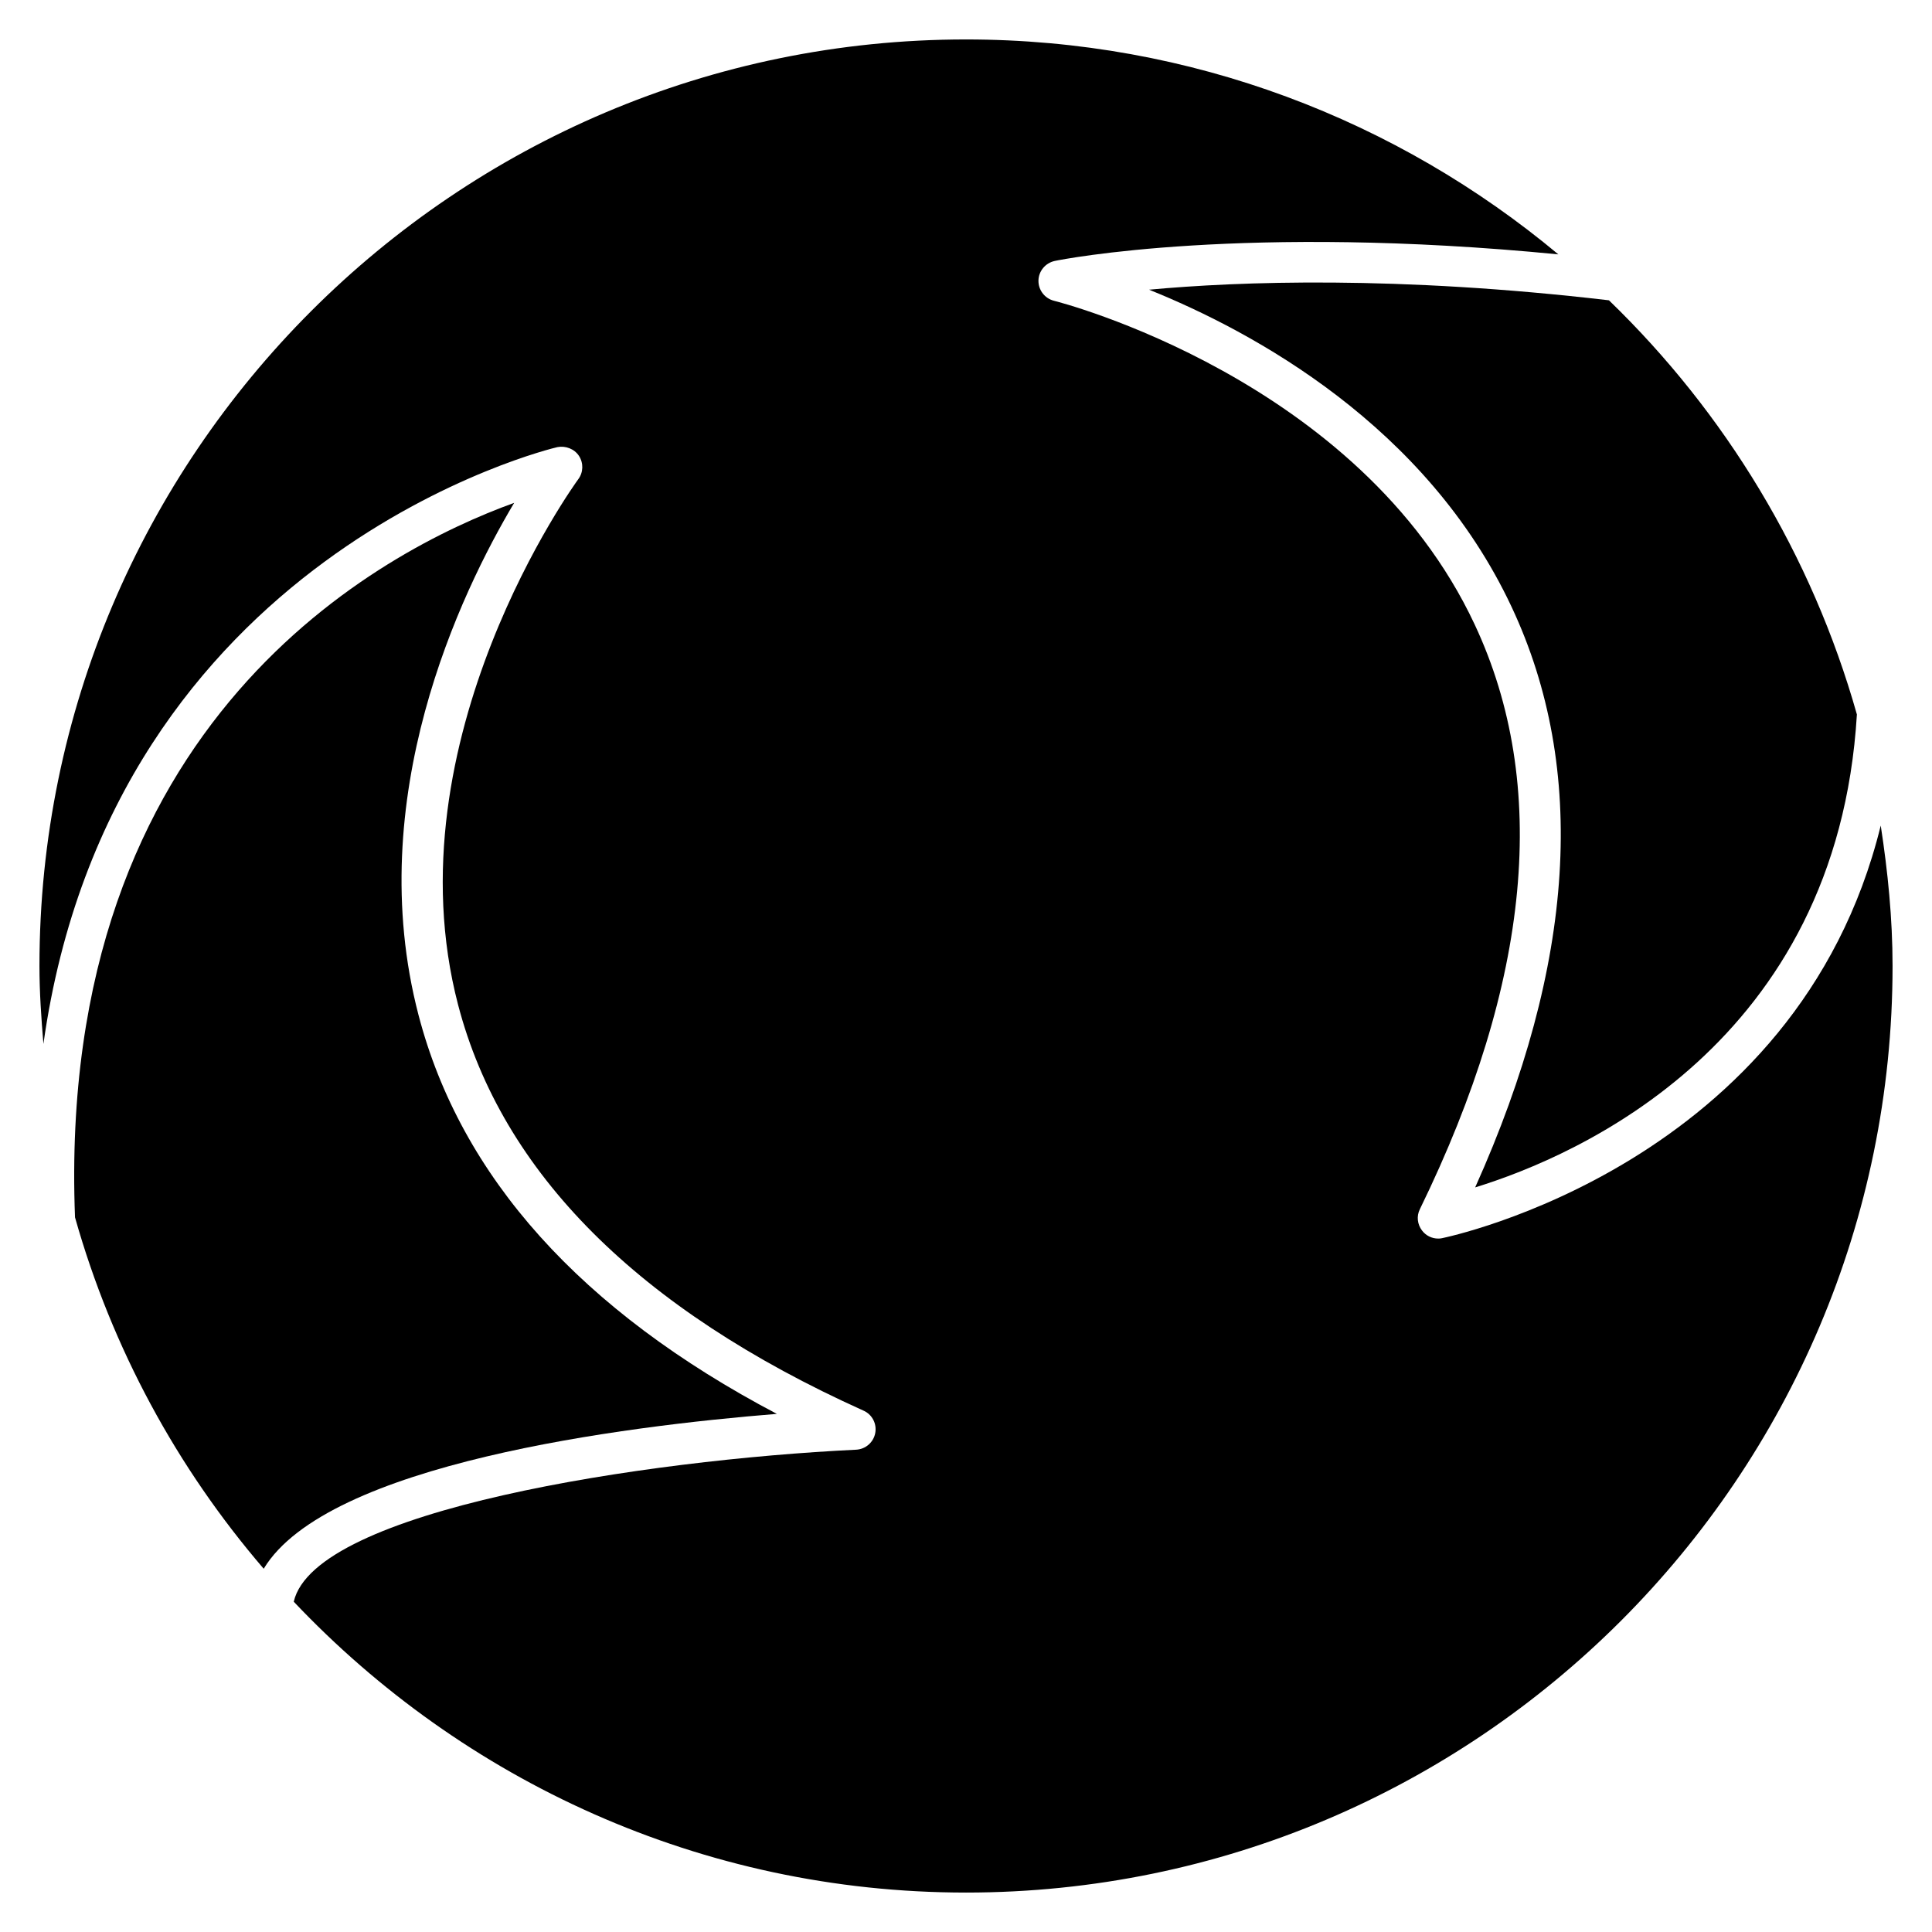
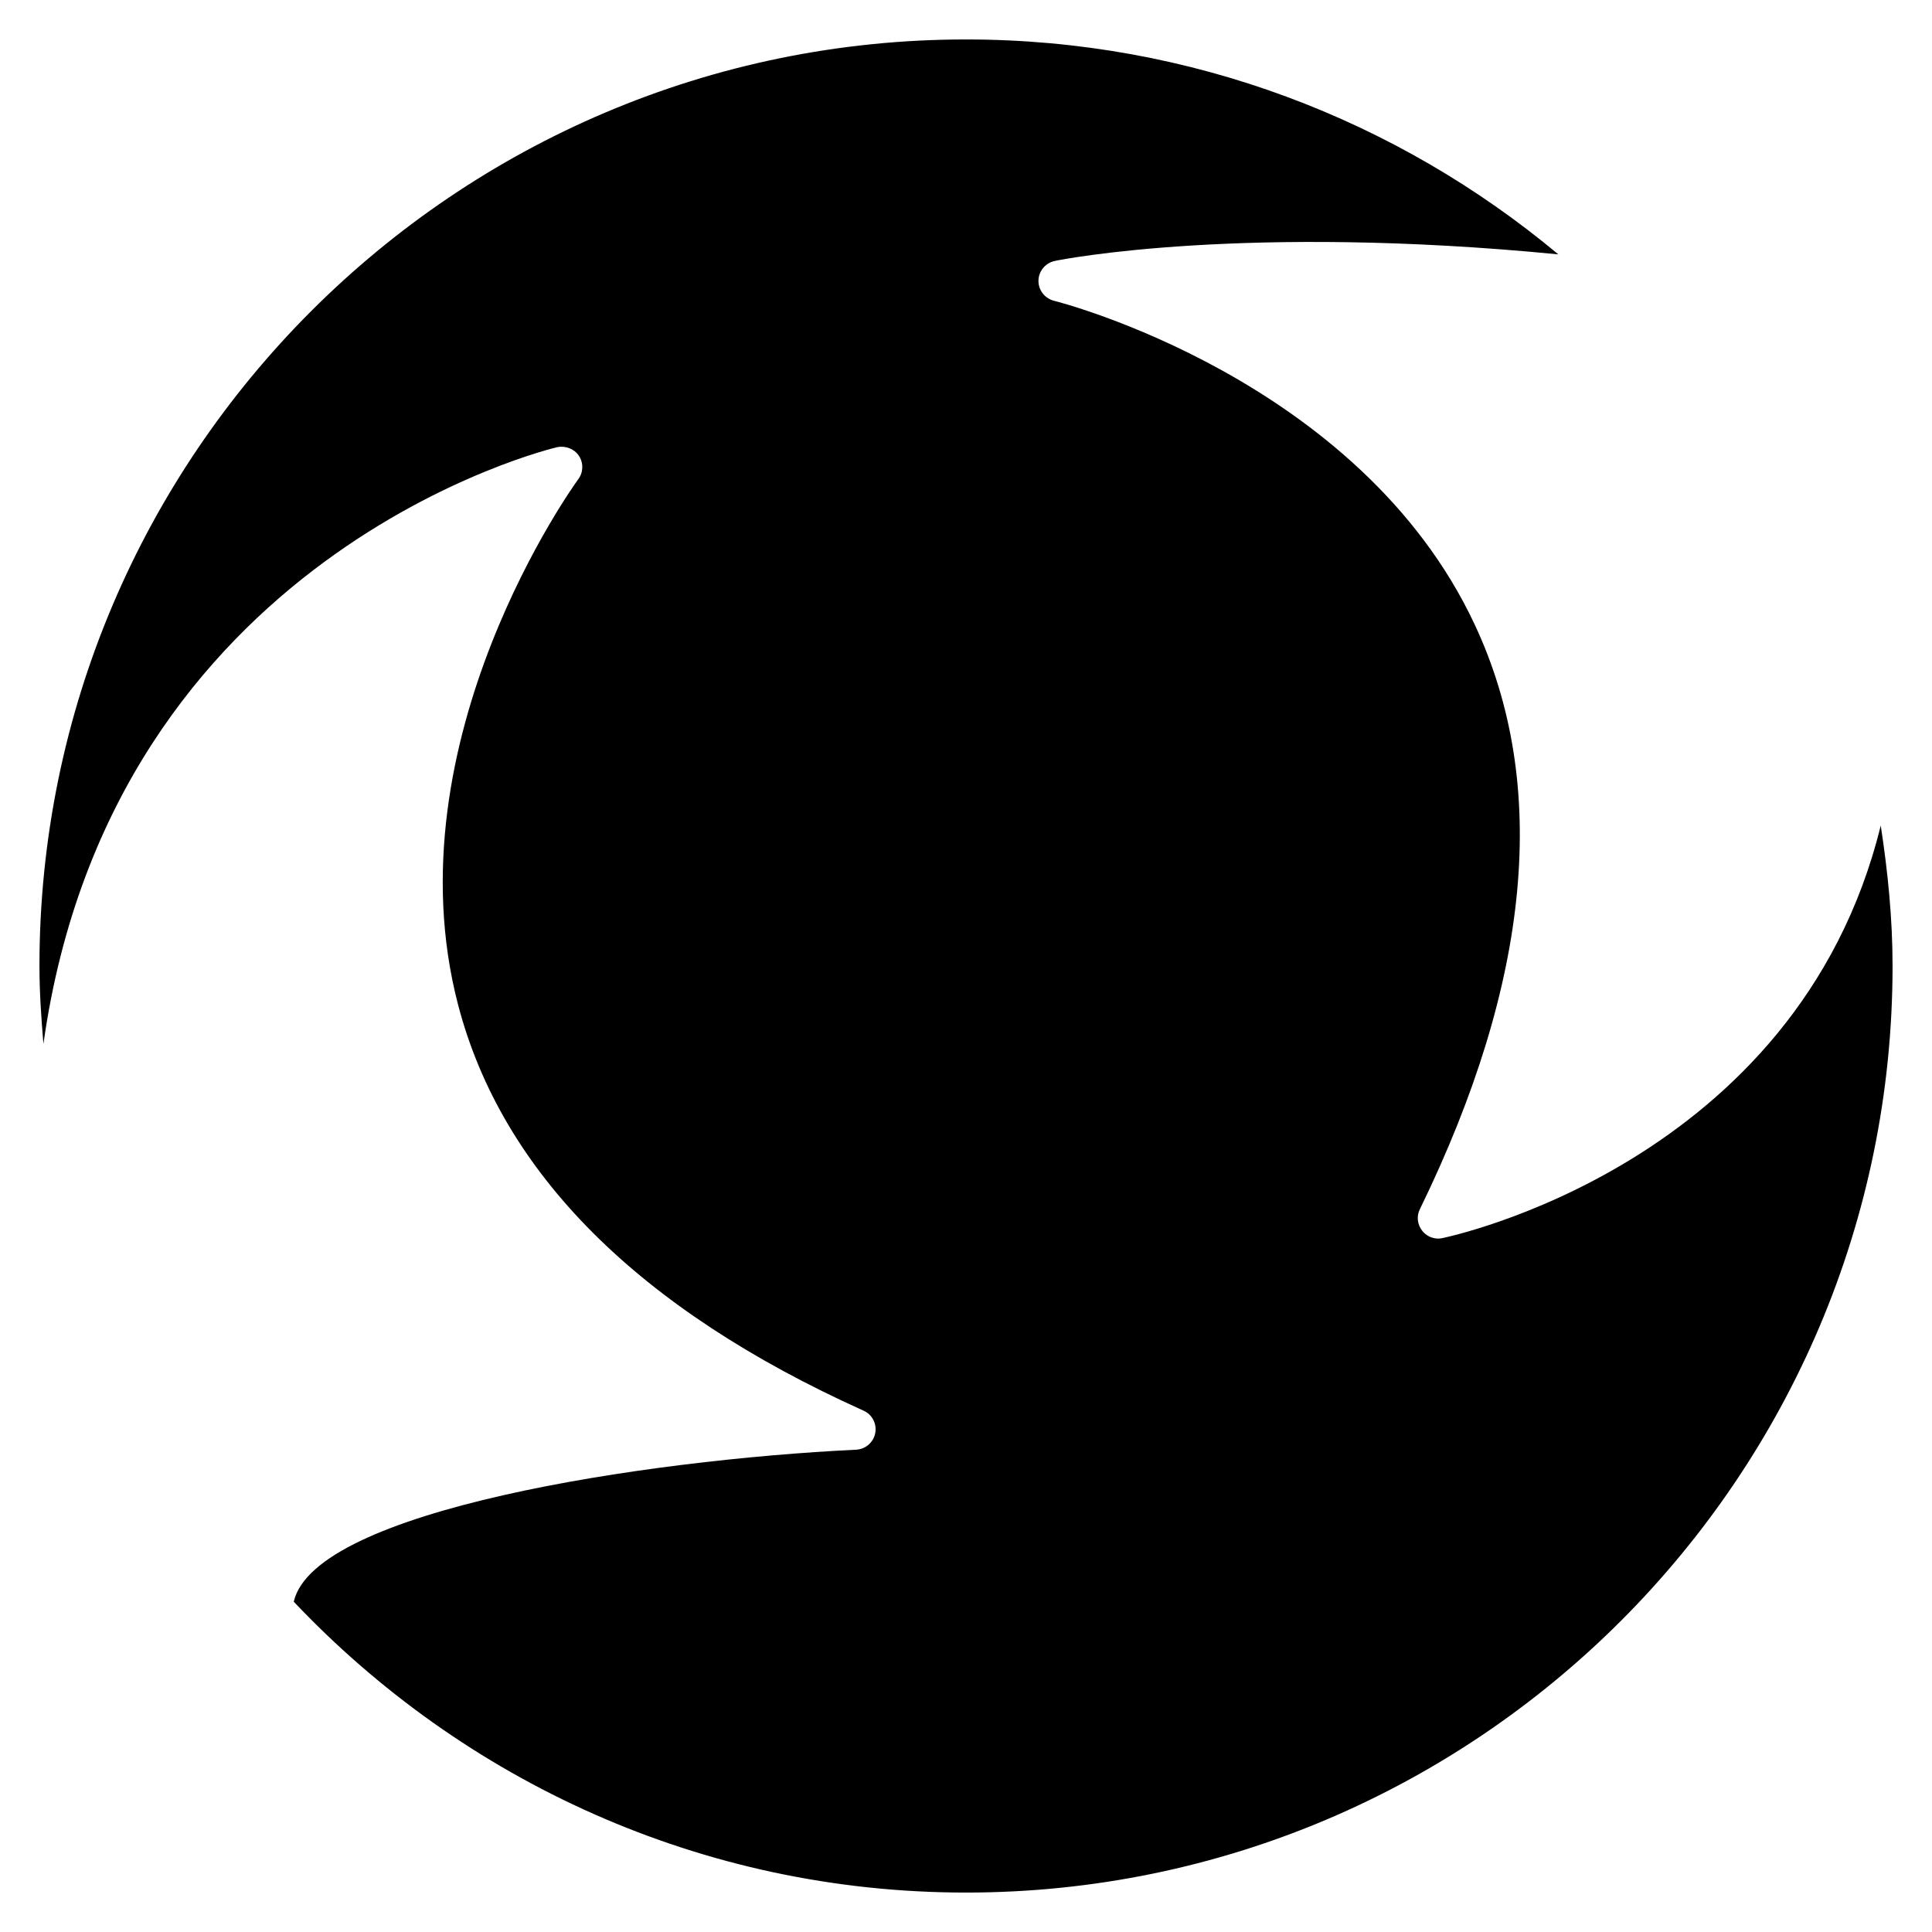
<svg xmlns="http://www.w3.org/2000/svg" fill="#000000" width="800px" height="800px" version="1.1" viewBox="144 144 512 512">
  <g>
    <path d="m642.41 362.8c-22.105 89.992-115.23 109.12-116.25 109.33-0.336 0.082-0.672 0.105-1.008 0.105-1.68 0-3.254-0.754-4.305-2.141-1.238-1.637-1.492-3.801-0.566-5.648 29.492-60.457 34.387-112.56 14.527-154.94-30.562-65.285-110.67-85.605-111.47-85.793-2.457-0.609-4.176-2.832-4.137-5.352 0.043-2.519 1.848-4.68 4.324-5.207 2.098-0.461 50.359-9.867 133.45-1.742-42.566-35.523-97.293-56.957-156.97-56.957-135.4 0-245.55 110.15-245.55 245.55 0 6.969 0.484 13.812 1.051 20.637 18.305-130.11 134.89-157.86 136.22-158.15 2.141-0.418 4.492 0.461 5.711 2.332 1.238 1.91 1.156 4.367-0.188 6.172-0.508 0.688-50.215 68.973-31.848 139.3 11.629 44.504 47.777 80.672 107.44 107.54 2.289 1.008 3.57 3.465 3.106 5.941-0.461 2.457-2.562 4.281-5.059 4.41-55.902 2.688-143.52 15.996-149.04 40.285 44.797 47.332 108 77.078 178.16 77.078 135.4 0 245.54-110.14 245.54-245.54 0-12.68-1.262-25.023-3.129-37.199z" />
-     <path d="m448.51 220.77c27.668 11.148 73.555 36.023 96.082 84.074 20.172 42.973 16.898 94.695-9.656 153.83 27.184-8.375 95.914-38.145 101.16-125.34-11.965-42.32-34.91-79.98-65.707-109.75-56.047-6.57-98.031-5.019-121.88-2.812z" />
-     <path d="m254.9 412.95c-14.969-57.41 11.105-111.74 25.359-135.69-34.699 12.555-121.5 57.309-116.38 189.35 9.824 34.785 27.059 66.418 50.004 93.121 16.793-27.816 95.012-37.742 135.99-41.039-51.875-27.289-83.785-62.789-94.973-105.74z" />
+     <path d="m254.9 412.95z" />
  </g>
</svg>